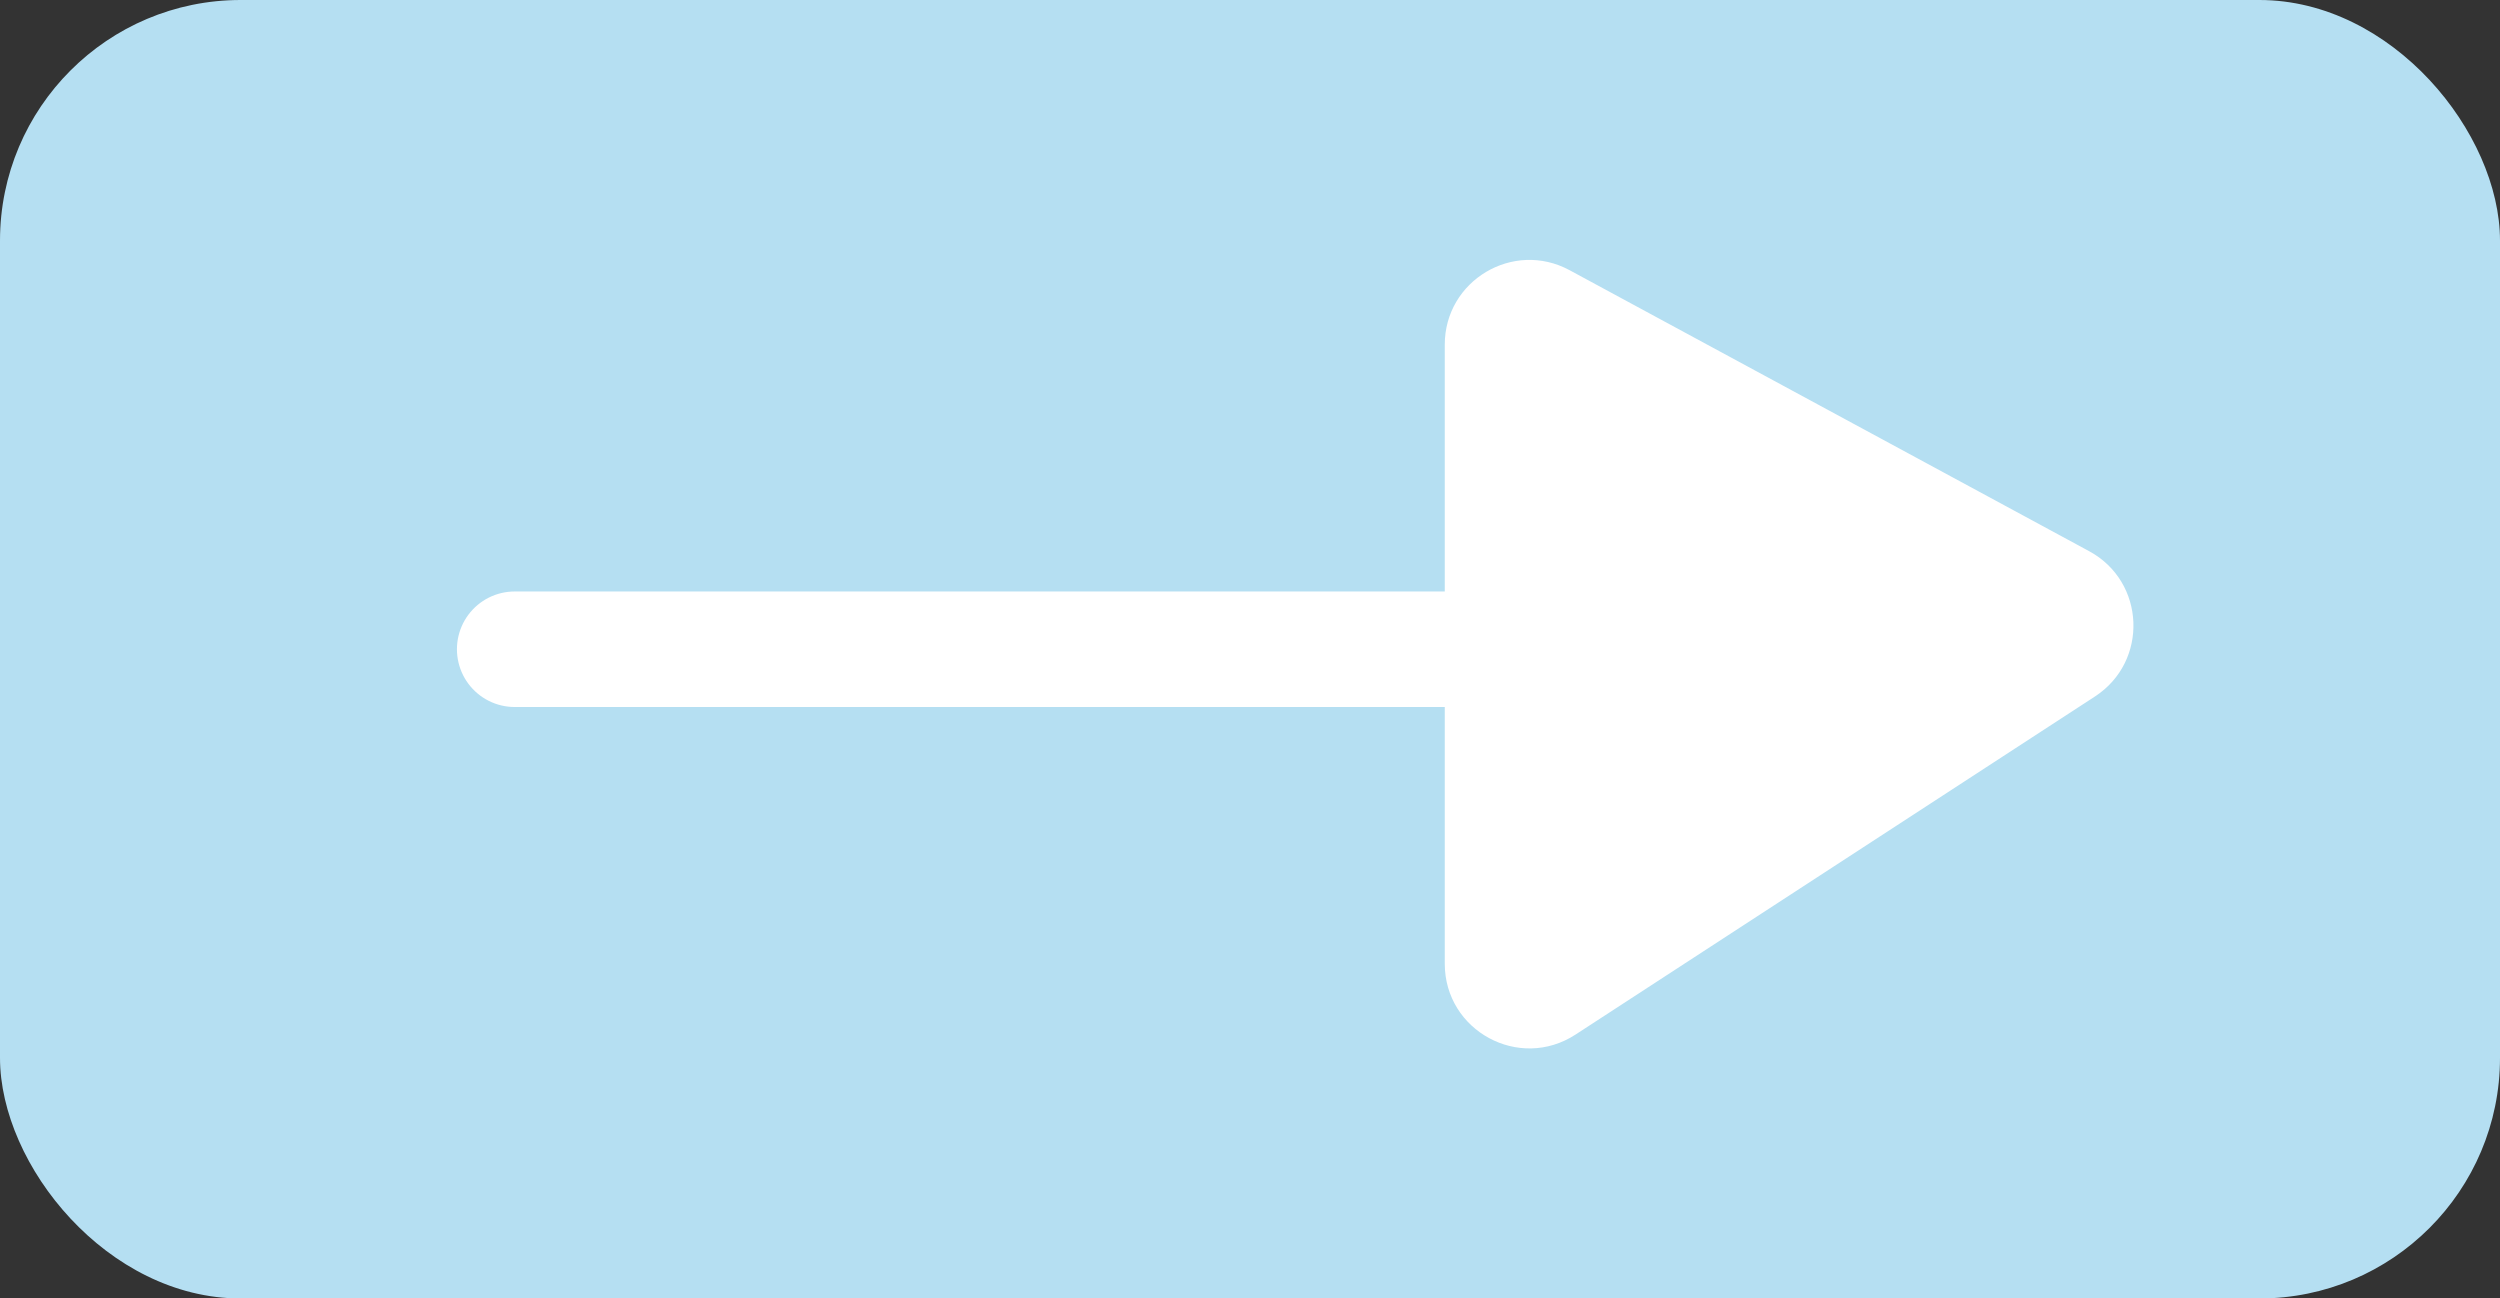
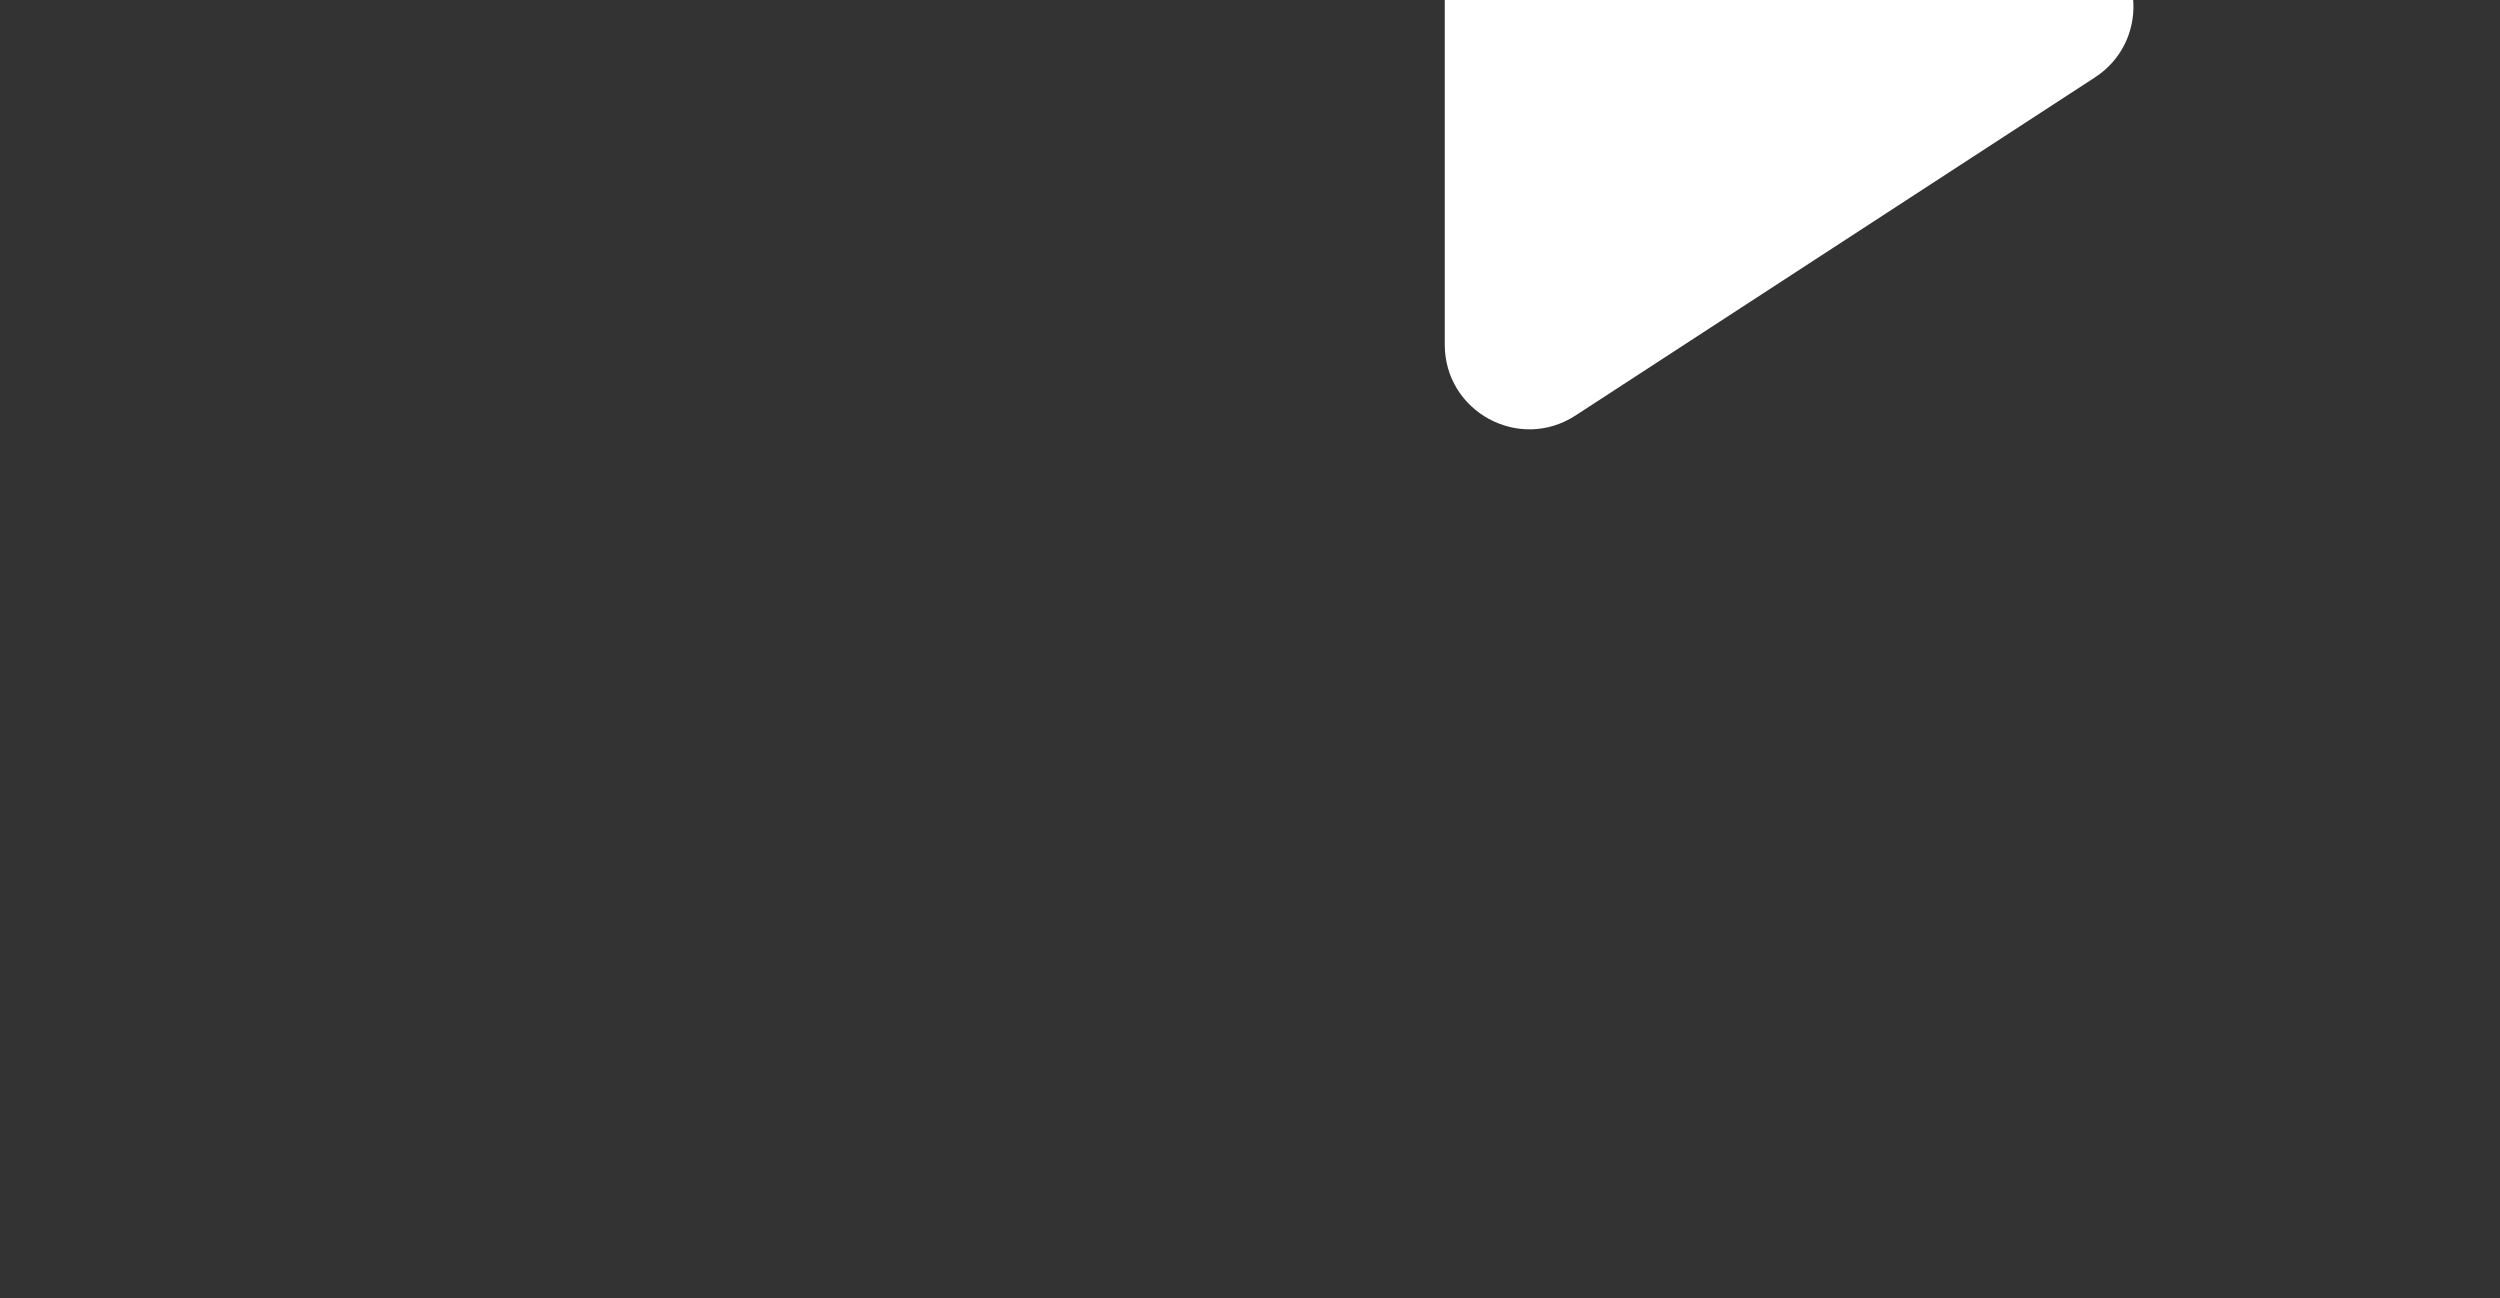
<svg xmlns="http://www.w3.org/2000/svg" id="Layer_2" viewBox="0 0 381.29 198.04">
  <rect x="0" y="0" width="381.29" height="198.04" fill="#333333" stroke="none" />
  <defs>
    <style>
            .cls-1 {
                fill: #fff;
            }

            .cls-2 {
                fill: #b5dff2;
            }

            .cls-3 {
                fill: none;
                stroke: #fff;
                stroke-linecap: round;
                stroke-linejoin: round;
                stroke-width: 17.62px;
            }
        </style>
  </defs>
  <g id="Buttons">
    <g id="Arrow-Blue">
      <g>
-         <rect class="cls-2" x="0" y="0" width="381.29" height="198.04" rx="36.71" ry="36.71" />
-         <path class="cls-1" d="M220.35,52.56v94.42c0,10.24,11.36,16.4,19.94,10.81l79.23-51.57c8.2-5.34,7.71-17.51-.9-22.16l-79.23-42.85c-8.6-4.65-19.04,1.58-19.04,11.35Z" />
+         <path class="cls-1" d="M220.35,52.56c0,10.24,11.36,16.4,19.94,10.81l79.23-51.57c8.2-5.34,7.71-17.51-.9-22.16l-79.23-42.85c-8.6-4.65-19.04,1.58-19.04,11.35Z" />
      </g>
-       <line class="cls-3" x1="249.44" y1="99.02" x2="78.5" y2="99.02" />
    </g>
  </g>
</svg>